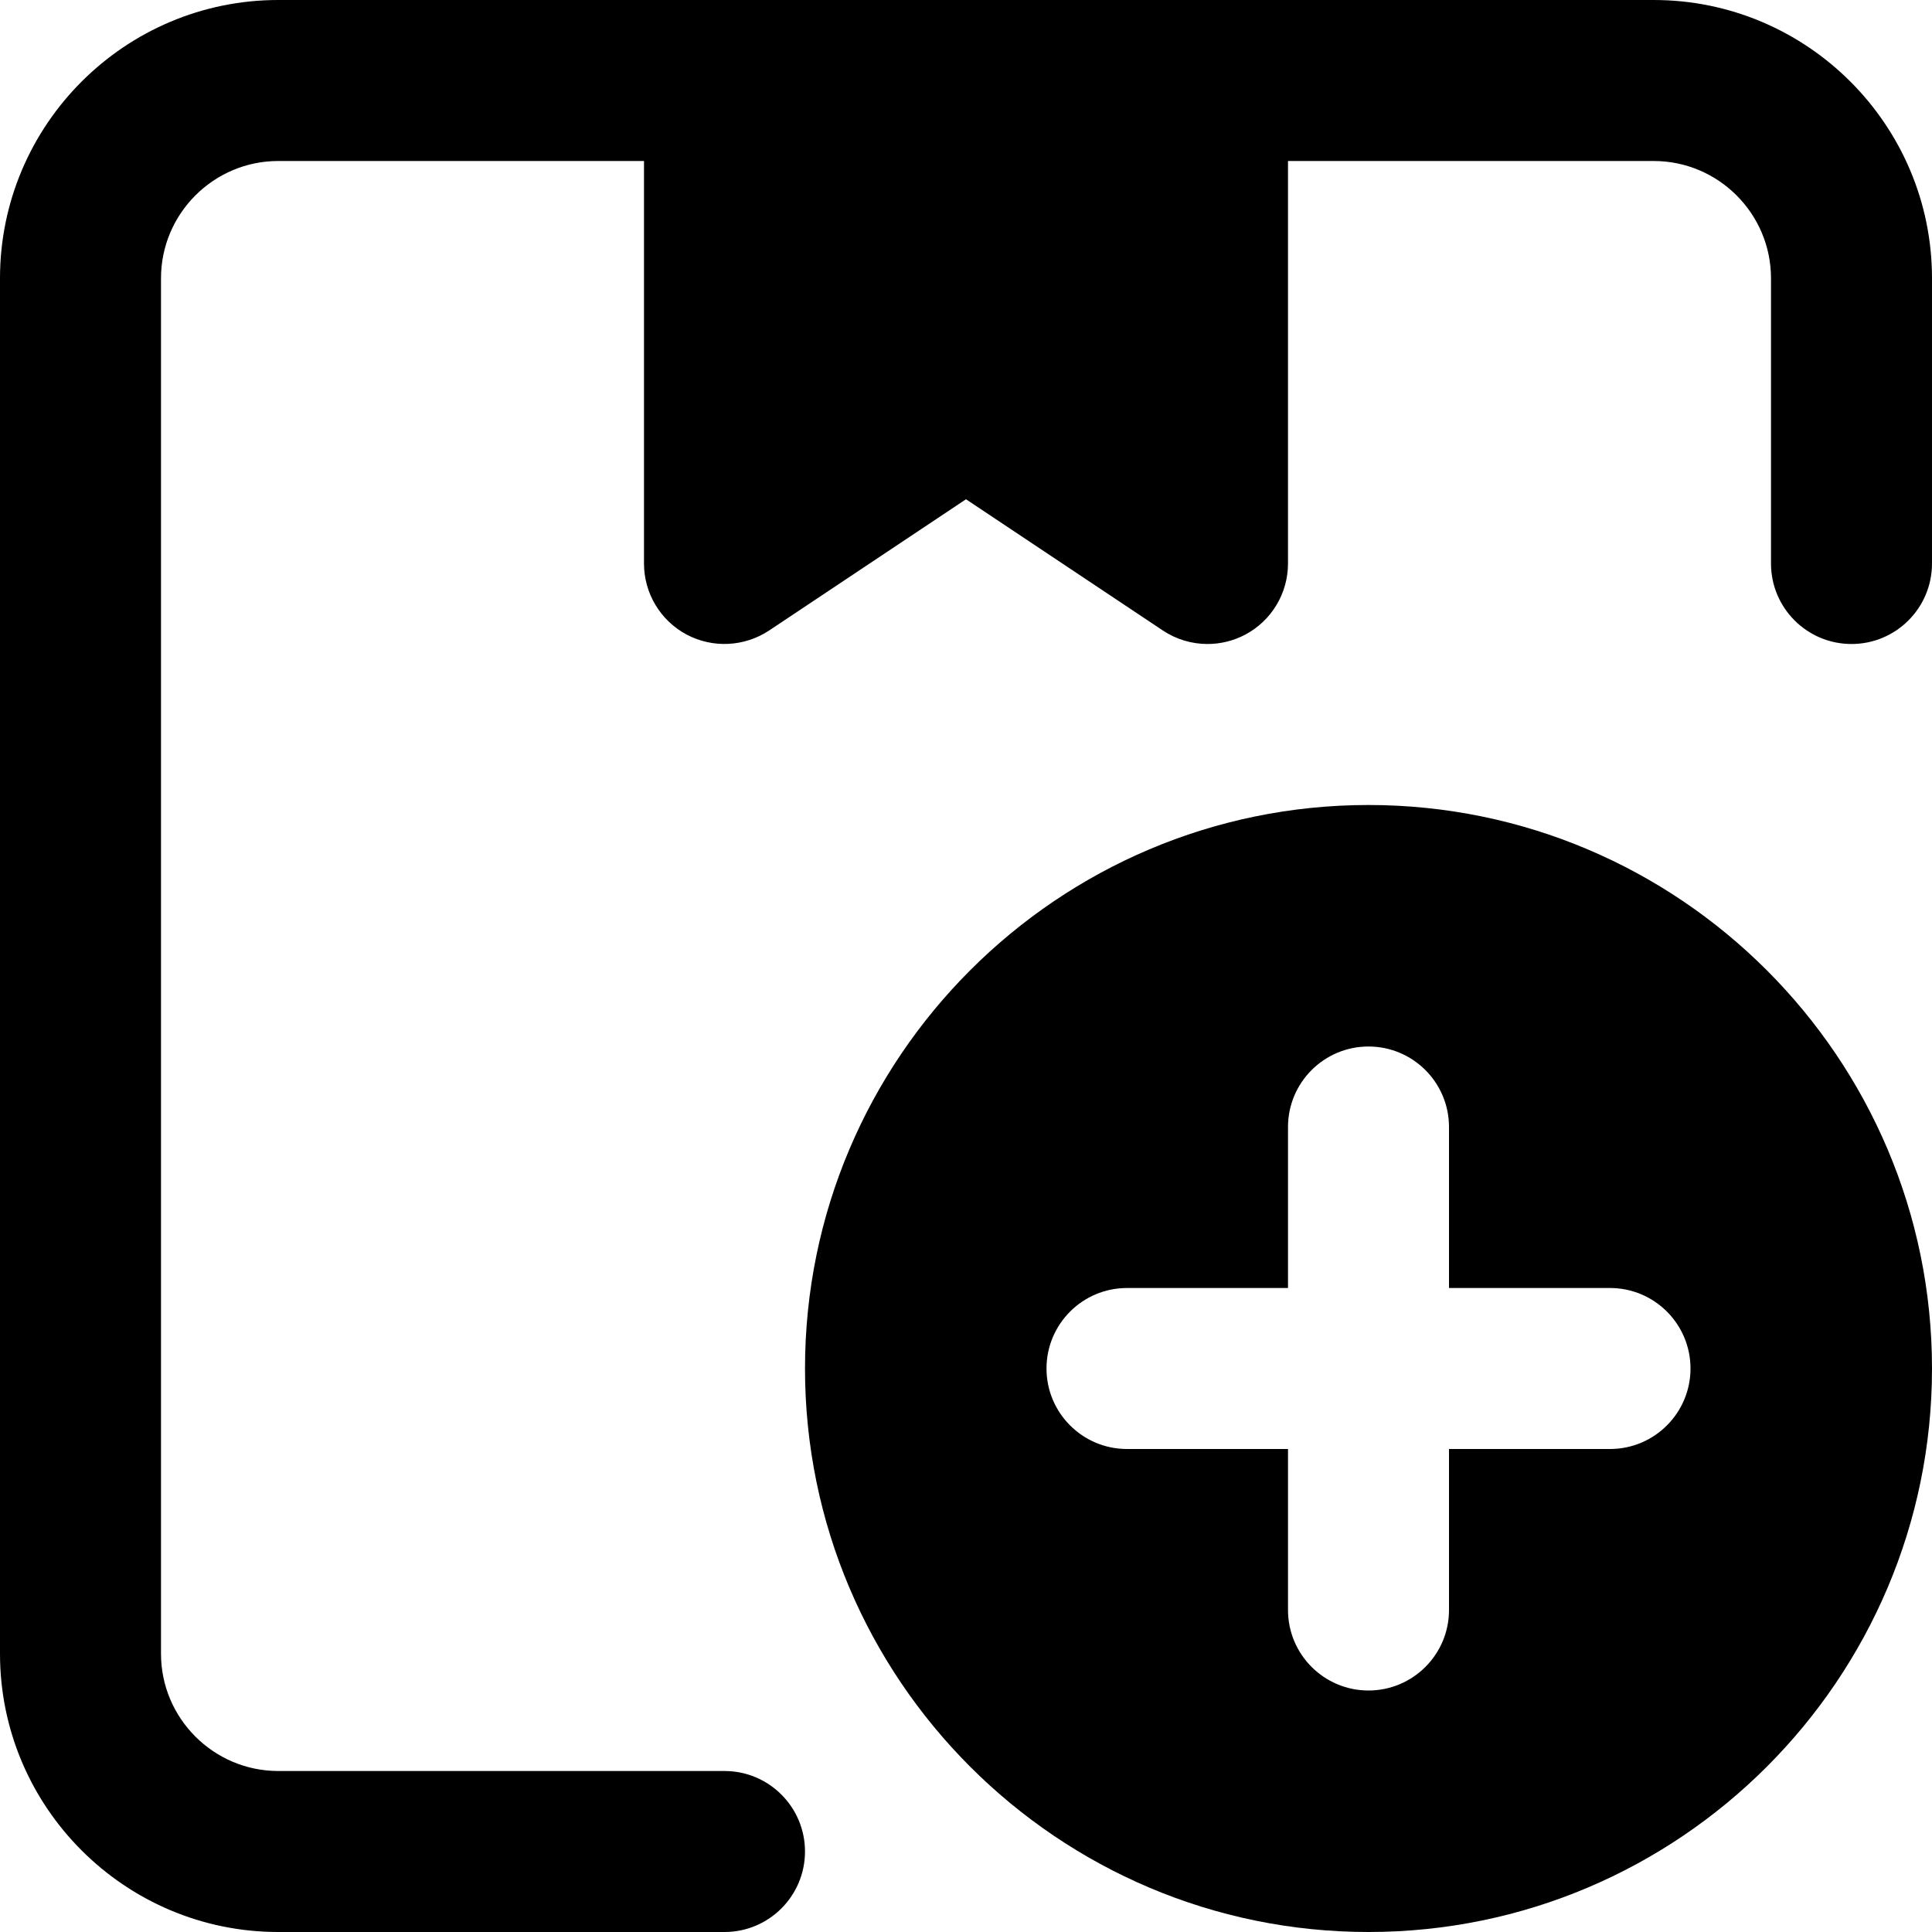
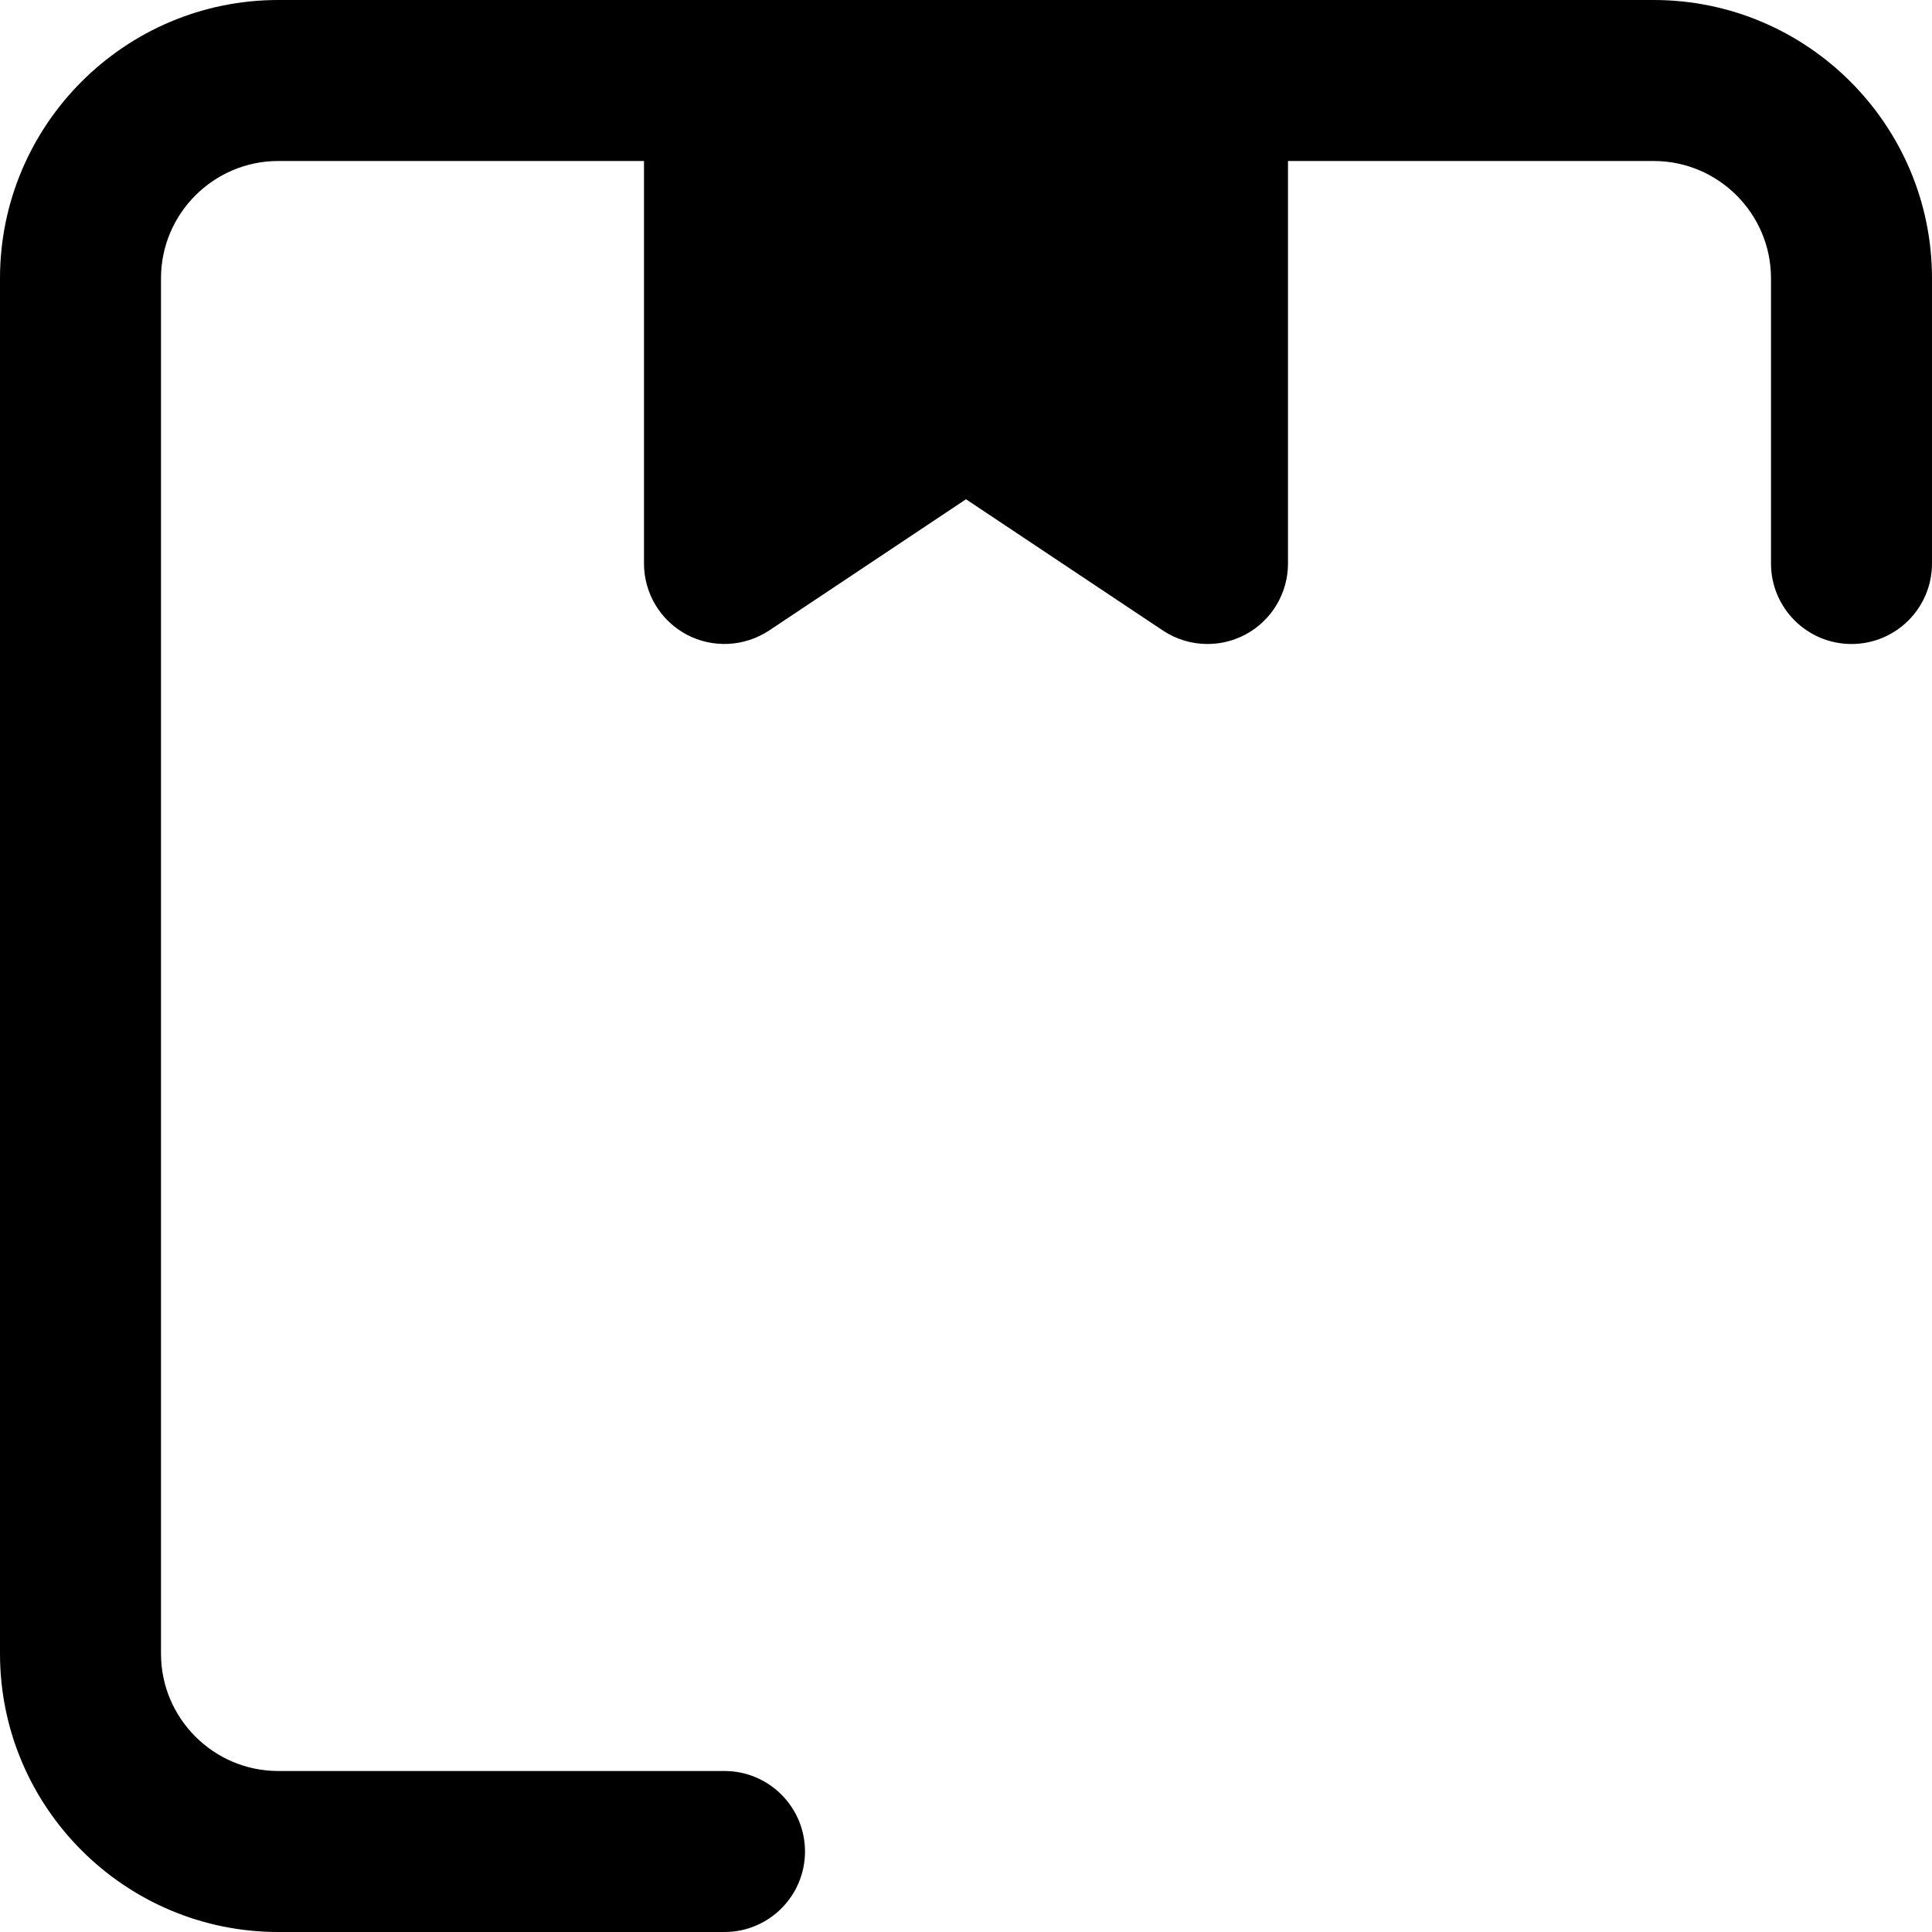
<svg xmlns="http://www.w3.org/2000/svg" fill="#000000" height="800px" width="800px" version="1.1" id="Layer_1" viewBox="0 0 512 512" xml:space="preserve">
  <g>
    <g>
      <g>
        <path d="M438.251,0H320H192H73.749C33.088,0,0,33.088,0,73.749v364.501C0,478.912,33.088,512,73.749,512H192     c11.776,0,21.333-9.557,21.333-21.333s-9.557-21.333-21.333-21.333H73.749c-17.131,0-31.083-13.952-31.083-31.083V73.749     c0-17.131,13.952-31.083,31.083-31.083h96.917v106.667c0,7.872,4.331,15.104,11.264,18.816     c6.912,3.691,15.339,3.285,21.909-1.067L256,132.309l52.16,34.773c3.584,2.389,7.701,3.584,11.84,3.584     c3.456,0,6.912-0.832,10.069-2.517c6.933-3.712,11.264-10.944,11.264-18.816V42.667h96.917c17.131,0,31.083,13.952,31.083,31.083     v75.584c0,11.776,9.557,21.333,21.333,21.333c11.797,0,21.333-9.557,21.333-21.333V73.749C512,33.088,478.912,0,438.251,0z" />
-         <path d="M362.667,213.333c-82.347,0-149.333,66.987-149.333,149.333S280.32,512,362.667,512S512,445.013,512,362.667     S445.013,213.333,362.667,213.333z M426.667,384H384v42.667c0,11.776-9.557,21.333-21.333,21.333s-21.333-9.557-21.333-21.333     V384h-42.667c-11.776,0-21.333-9.557-21.333-21.333s9.557-21.333,21.333-21.333h42.667v-42.667     c0-11.776,9.557-21.333,21.333-21.333S384,286.891,384,298.667v42.667h42.667c11.776,0,21.333,9.557,21.333,21.333     S438.443,384,426.667,384z" />
      </g>
    </g>
  </g>
</svg>